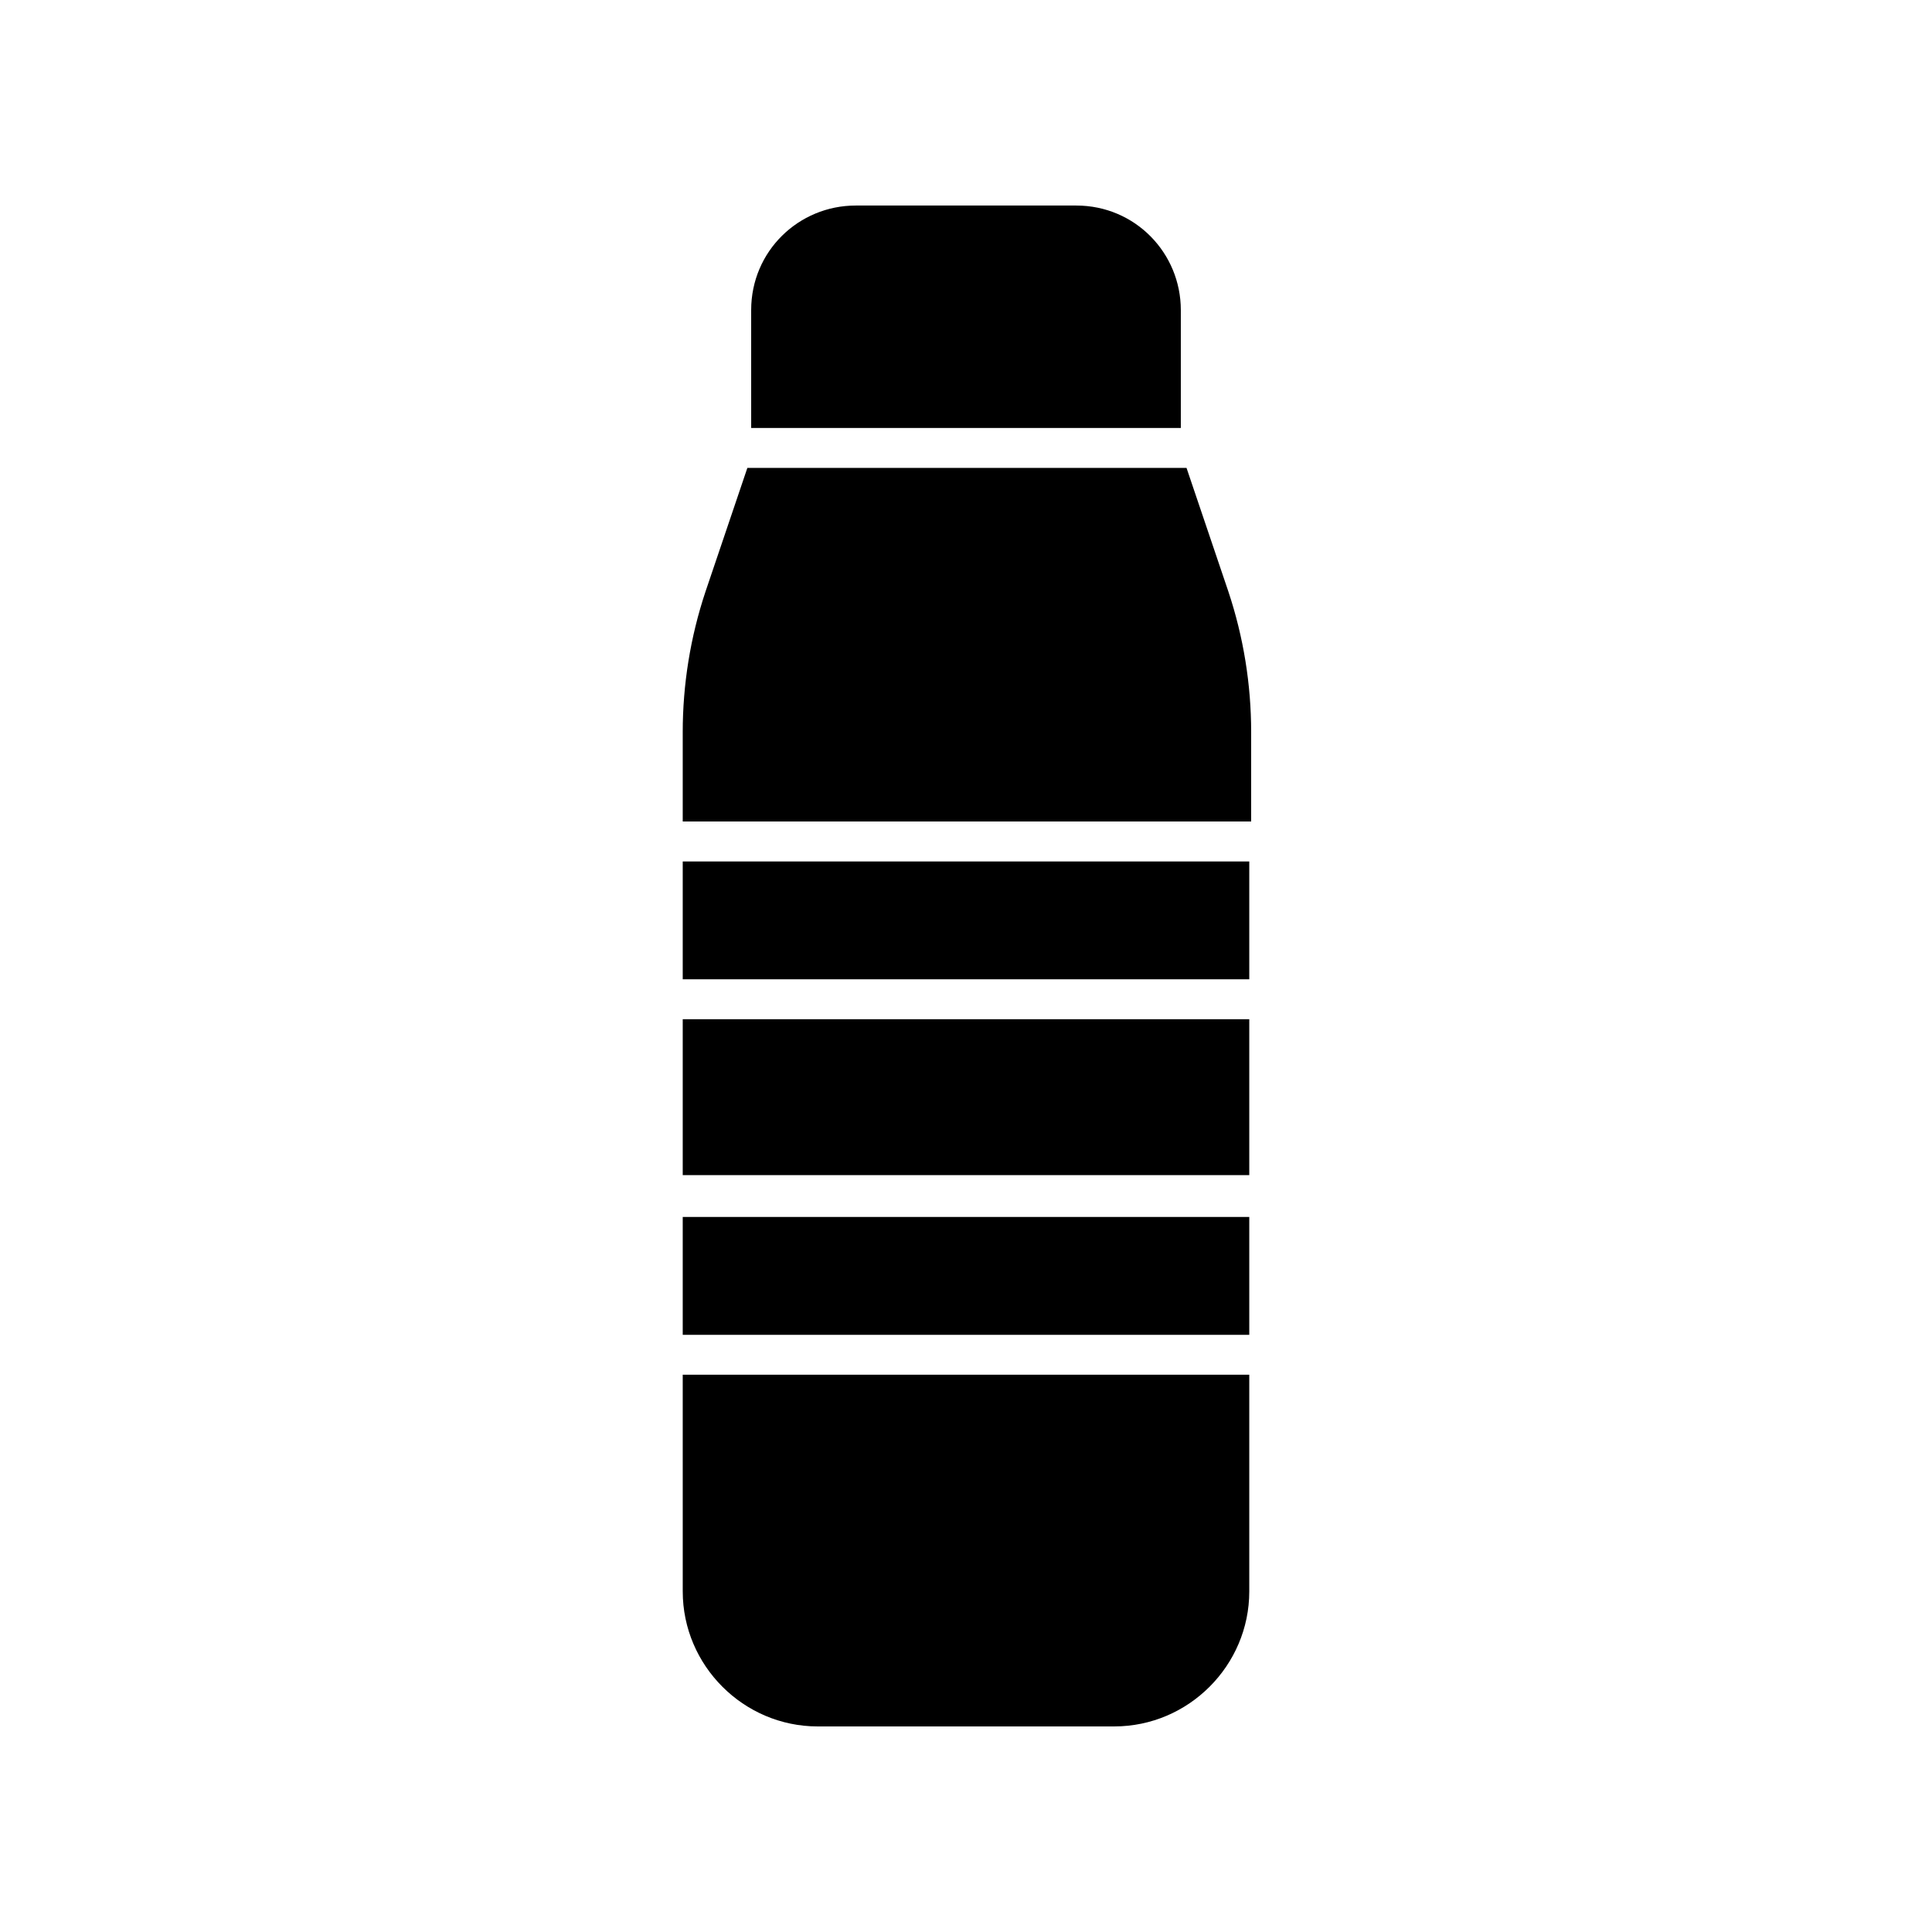
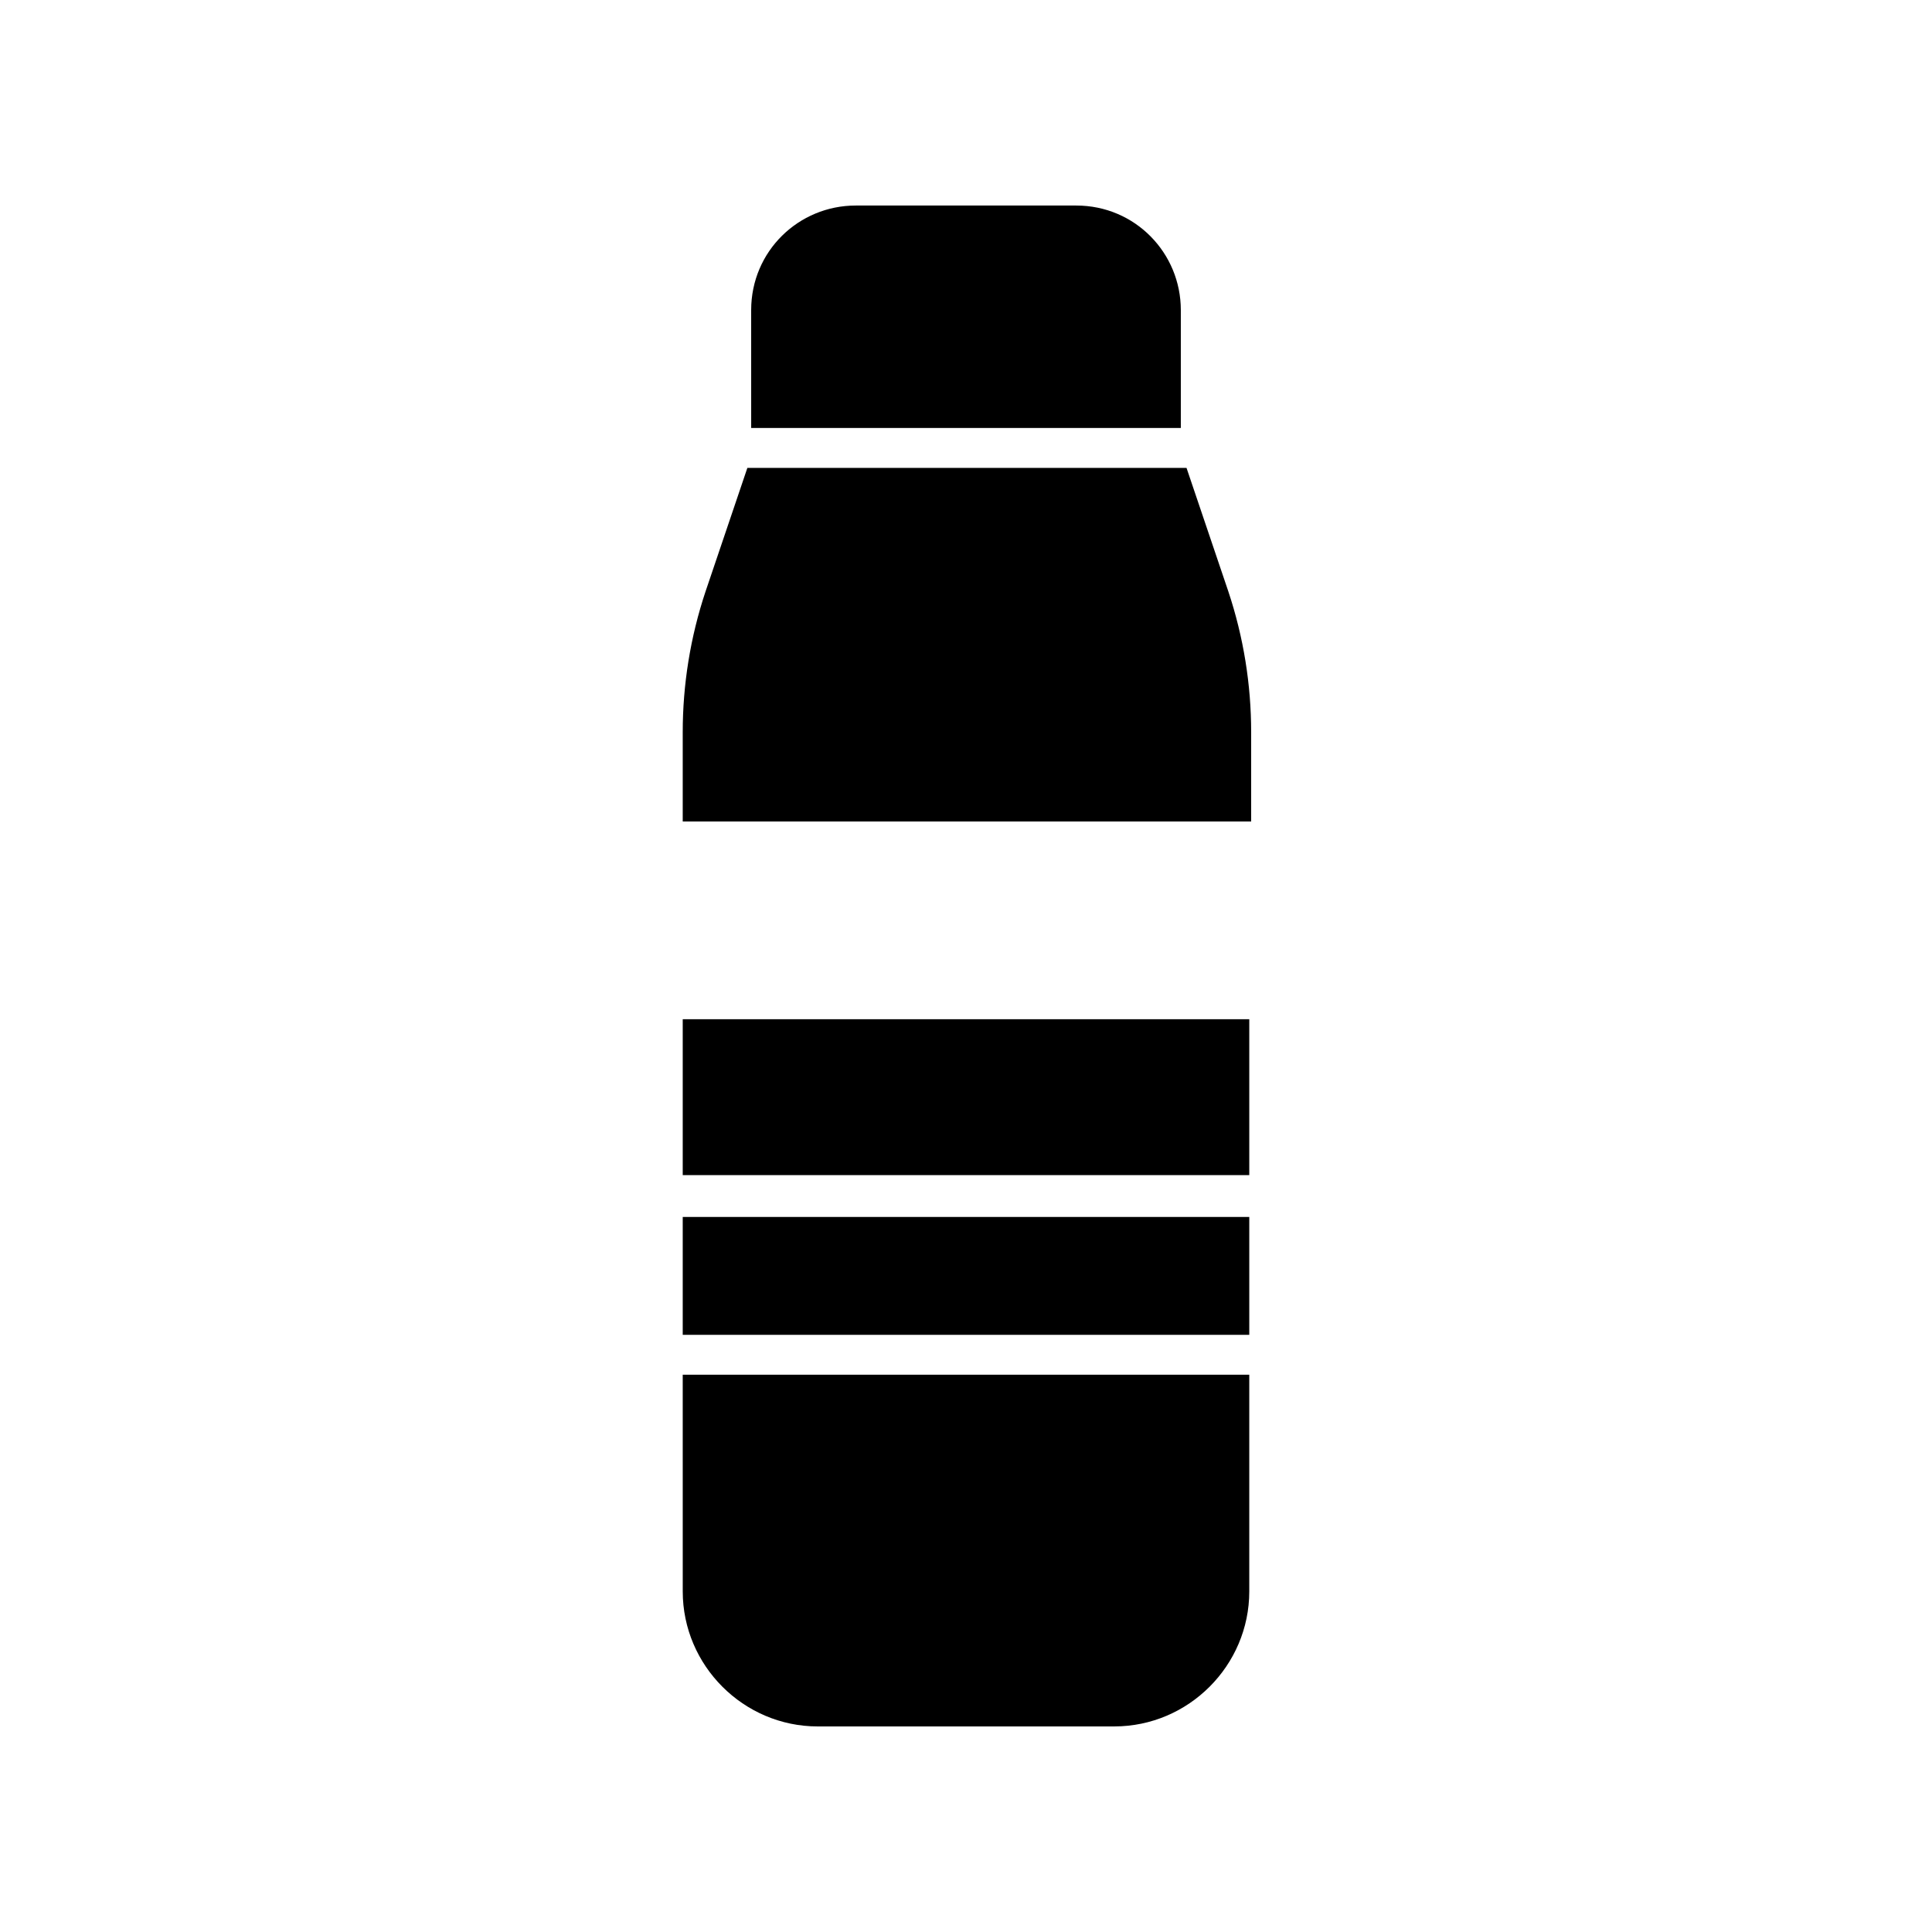
<svg xmlns="http://www.w3.org/2000/svg" fill="#000000" width="800px" height="800px" version="1.1" viewBox="144 144 512 512">
-   <path d="m475.07 497.74h-150.14v-31.234h150.14zm-150.14-42.32v-41.312h150.14v41.312zm0-83.129h150.14v31.234h-150.14zm18.137-146.11c0-15.617 12.594-27.711 27.711-27.711h58.441c15.617 0 27.711 12.594 27.711 27.711v31.234l-113.86 0.004zm-12.09 74.562 11.082-32.746h116.38l11.082 32.746c4.031 12.09 6.047 24.688 6.047 37.281v23.68l-150.64 0.004v-23.68c0-12.598 2.016-25.191 6.047-37.285zm108.32 300.78h-78.594c-19.648 0-35.77-16.121-35.77-35.77l-0.004-57.438h150.14v57.434c0 19.652-16.121 35.773-35.77 35.773z" />
+   <path d="m475.07 497.74h-150.14v-31.234h150.14zm-150.14-42.32v-41.312h150.14v41.312zm0-83.129h150.14h-150.14zm18.137-146.11c0-15.617 12.594-27.711 27.711-27.711h58.441c15.617 0 27.711 12.594 27.711 27.711v31.234l-113.86 0.004zm-12.09 74.562 11.082-32.746h116.38l11.082 32.746c4.031 12.09 6.047 24.688 6.047 37.281v23.68l-150.64 0.004v-23.68c0-12.598 2.016-25.191 6.047-37.285zm108.32 300.78h-78.594c-19.648 0-35.77-16.121-35.77-35.77l-0.004-57.438h150.14v57.434c0 19.652-16.121 35.773-35.77 35.773z" />
</svg>